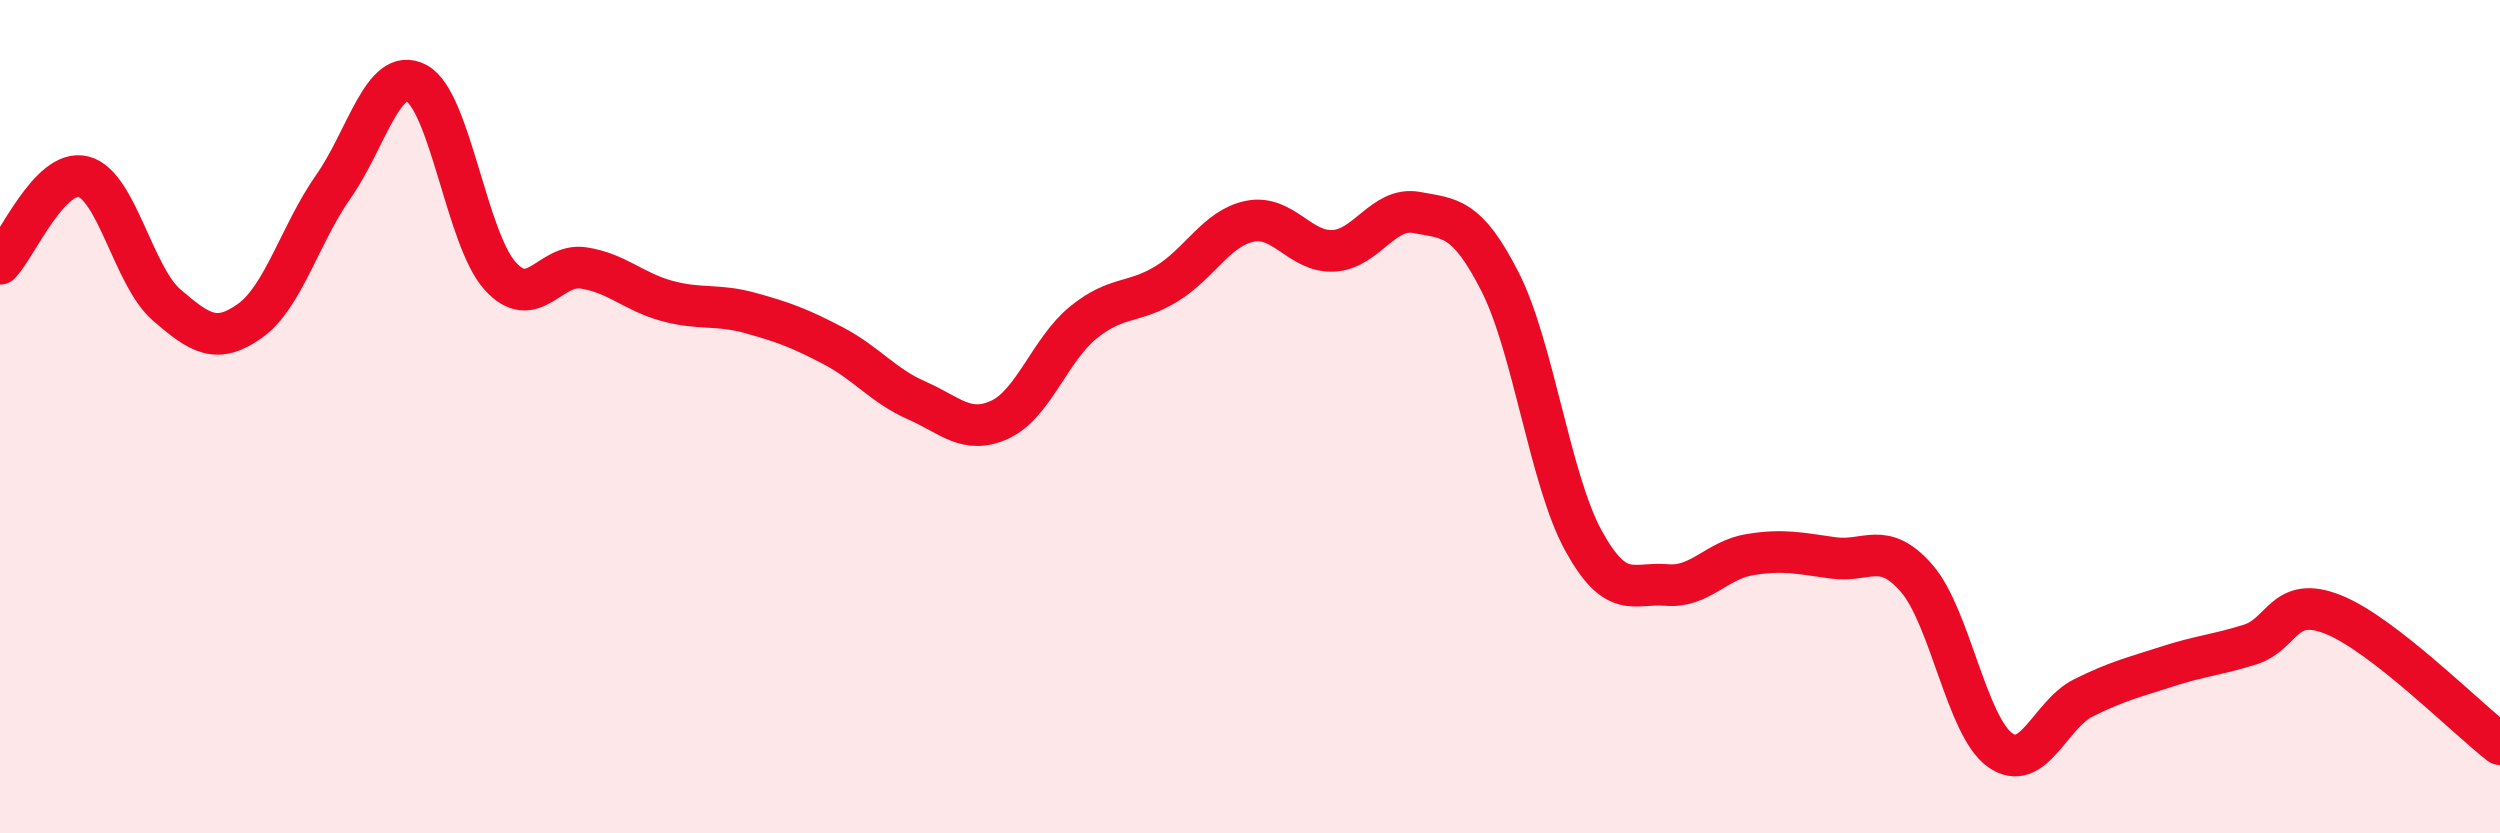
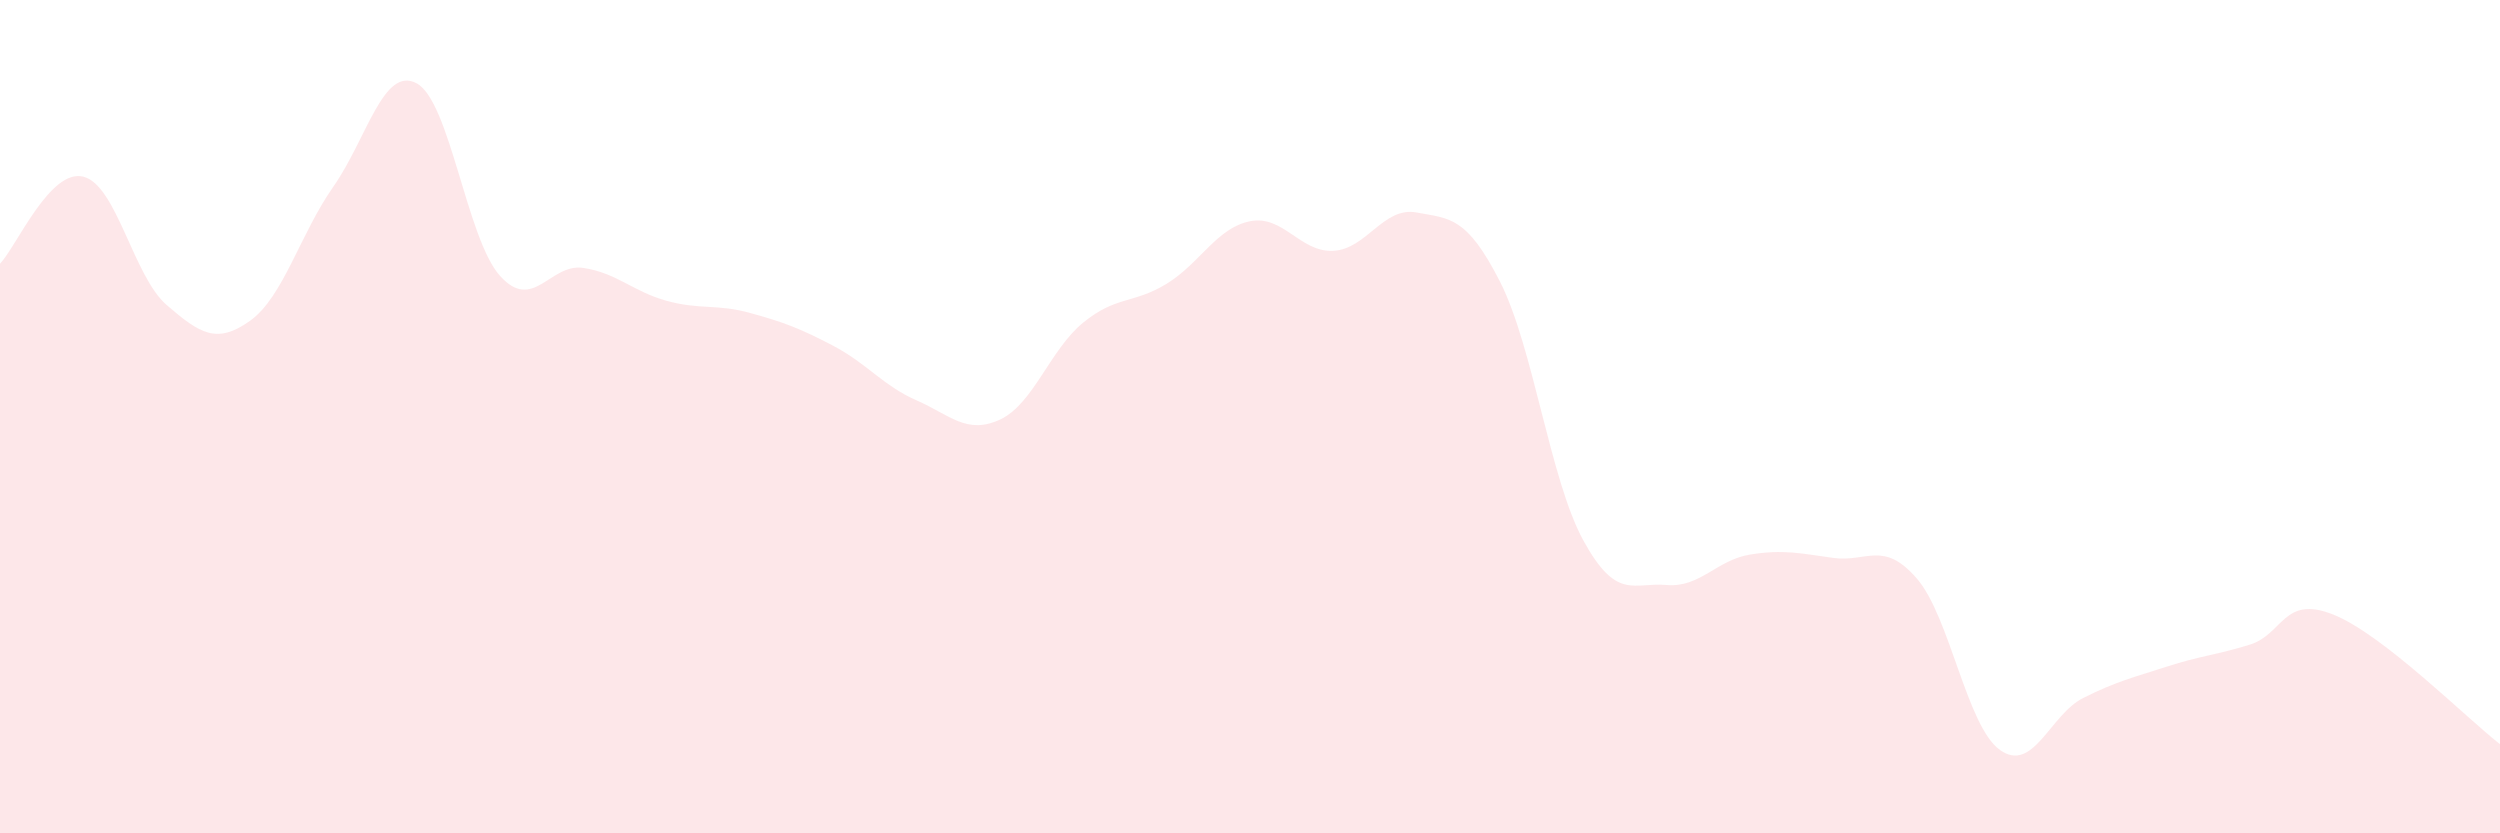
<svg xmlns="http://www.w3.org/2000/svg" width="60" height="20" viewBox="0 0 60 20">
  <path d="M 0,6.33 C 0.4,5.91 1.2,4.04 2,4.24 C 2.8,4.44 3.2,6.63 4,7.32 C 4.8,8.01 5.2,8.27 6,7.7 C 6.8,7.13 7.2,5.62 8,4.48 C 8.8,3.34 9.2,1.57 10,2 C 10.8,2.43 11.2,5.73 12,6.62 C 12.8,7.51 13.2,6.31 14,6.43 C 14.8,6.55 15.2,7 16,7.22 C 16.8,7.44 17.2,7.29 18,7.51 C 18.8,7.73 19.2,7.88 20,8.3 C 20.8,8.72 21.2,9.26 22,9.61 C 22.8,9.96 23.2,10.44 24,10.07 C 24.8,9.7 25.2,8.39 26,7.74 C 26.8,7.09 27.2,7.3 28,6.81 C 28.8,6.32 29.2,5.47 30,5.31 C 30.8,5.15 31.2,6.06 32,6.02 C 32.8,5.98 33.2,4.95 34,5.1 C 34.8,5.25 35.2,5.19 36,6.76 C 36.8,8.33 37.2,11.51 38,12.97 C 38.8,14.43 39.2,13.97 40,14.04 C 40.8,14.11 41.2,13.44 42,13.31 C 42.8,13.18 43.2,13.28 44,13.39 C 44.8,13.5 45.2,12.96 46,13.88 C 46.8,14.8 47.2,17.43 48,18 C 48.8,18.57 49.2,17.15 50,16.75 C 50.8,16.35 51.2,16.26 52,16 C 52.8,15.74 53.2,15.72 54,15.47 C 54.8,15.22 54.8,14.27 56,14.75 C 57.2,15.23 59.2,17.24 60,17.86L60 20L0 20Z" fill="#EB0A25" opacity="0.1" stroke-linecap="round" stroke-linejoin="round" />
-   <path d="M 0,6.33 C 0.4,5.91 1.2,4.04 2,4.24 C 2.8,4.44 3.2,6.63 4,7.32 C 4.8,8.01 5.2,8.27 6,7.7 C 6.8,7.13 7.2,5.62 8,4.48 C 8.8,3.34 9.2,1.57 10,2 C 10.8,2.43 11.2,5.73 12,6.62 C 12.8,7.51 13.2,6.31 14,6.43 C 14.8,6.55 15.2,7 16,7.22 C 16.8,7.44 17.2,7.29 18,7.51 C 18.8,7.73 19.2,7.88 20,8.3 C 20.8,8.72 21.2,9.26 22,9.61 C 22.8,9.96 23.2,10.44 24,10.07 C 24.8,9.7 25.2,8.39 26,7.74 C 26.8,7.09 27.2,7.3 28,6.81 C 28.8,6.32 29.2,5.47 30,5.31 C 30.8,5.15 31.2,6.06 32,6.02 C 32.8,5.98 33.2,4.95 34,5.1 C 34.8,5.25 35.2,5.19 36,6.76 C 36.8,8.33 37.2,11.51 38,12.97 C 38.8,14.43 39.2,13.97 40,14.04 C 40.8,14.11 41.2,13.44 42,13.31 C 42.8,13.18 43.2,13.28 44,13.39 C 44.8,13.5 45.2,12.96 46,13.88 C 46.8,14.8 47.2,17.43 48,18 C 48.8,18.57 49.2,17.15 50,16.75 C 50.8,16.35 51.2,16.26 52,16 C 52.8,15.74 53.2,15.72 54,15.47 C 54.8,15.22 54.8,14.27 56,14.75 C 57.2,15.23 59.2,17.24 60,17.86" stroke="#EB0A25" stroke-width="1" fill="none" stroke-linecap="round" stroke-linejoin="round" />
</svg>